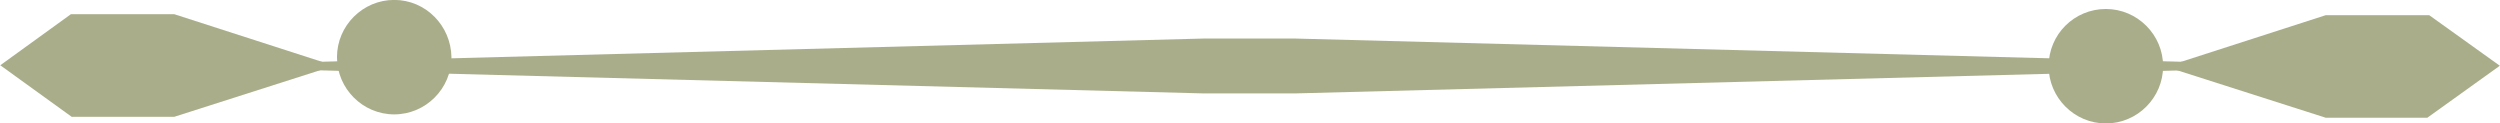
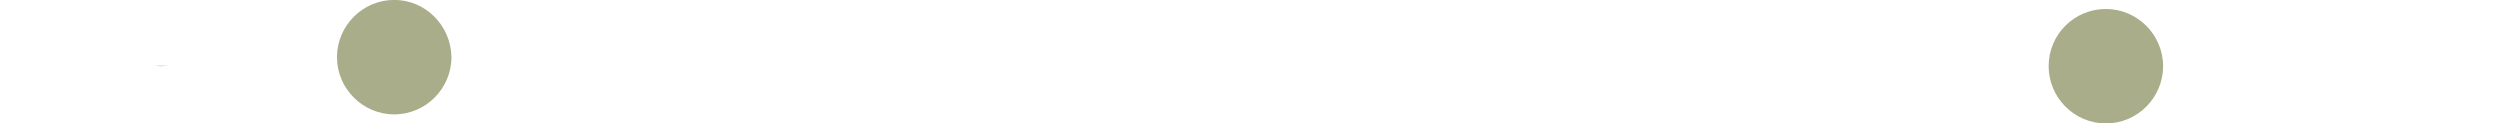
<svg xmlns="http://www.w3.org/2000/svg" xml:space="preserve" id="Layer_1" x="0" y="0" style="enable-background:new 0 0 524.2 25.8" version="1.1" viewBox="0 0 524.2 25.8">
  <style type="text/css">.st0{fill:#aaad8a}</style>
  <g id="Group_187" transform="translate(-21010.041 -9058.716)">
-     <path id="Path_241" d="m21500.7 9072.6 1.2-.1-2.9-.1 1.7.2z" class="st0" />
-     <path id="Path_242" d="m21262.3 9066.8-217 5.7-1.6.1 218.6 5.7h19.4l219.1-5.7-1.7-.1-217.4-5.7h-19.4z" class="st0" />
    <path id="Path_243" d="m21042.5 9072.5 1.2.1 1.7-.1h-2.9z" class="st0" />
-     <path id="Path_244" d="m21497.7 9061.9-33.5 10.8 33.5 10.7h21.3l15.2-10.9-14.8-10.6h-21.7z" class="st0" />
    <path id="Path_245" d="M21451.6 9060.6c6.6 0 12 5.4 12 12s-5.4 12-12 12-12-5.4-12-12c0-6.7 5.4-12 12-12" class="st0" />
-     <path id="Path_246" d="m21025.2 9083.3-15.1-10.9 14.8-10.7h21.7l33.5 10.8-33.5 10.7h-21.4z" class="st0" />
    <path id="Path_247" d="M21092.7 9058.7c-6.6 0-12 5.4-12 12s5.4 12 12 12 12-5.4 12-12c-.1-6.6-5.4-12-12-12" class="st0" />
  </g>
</svg>